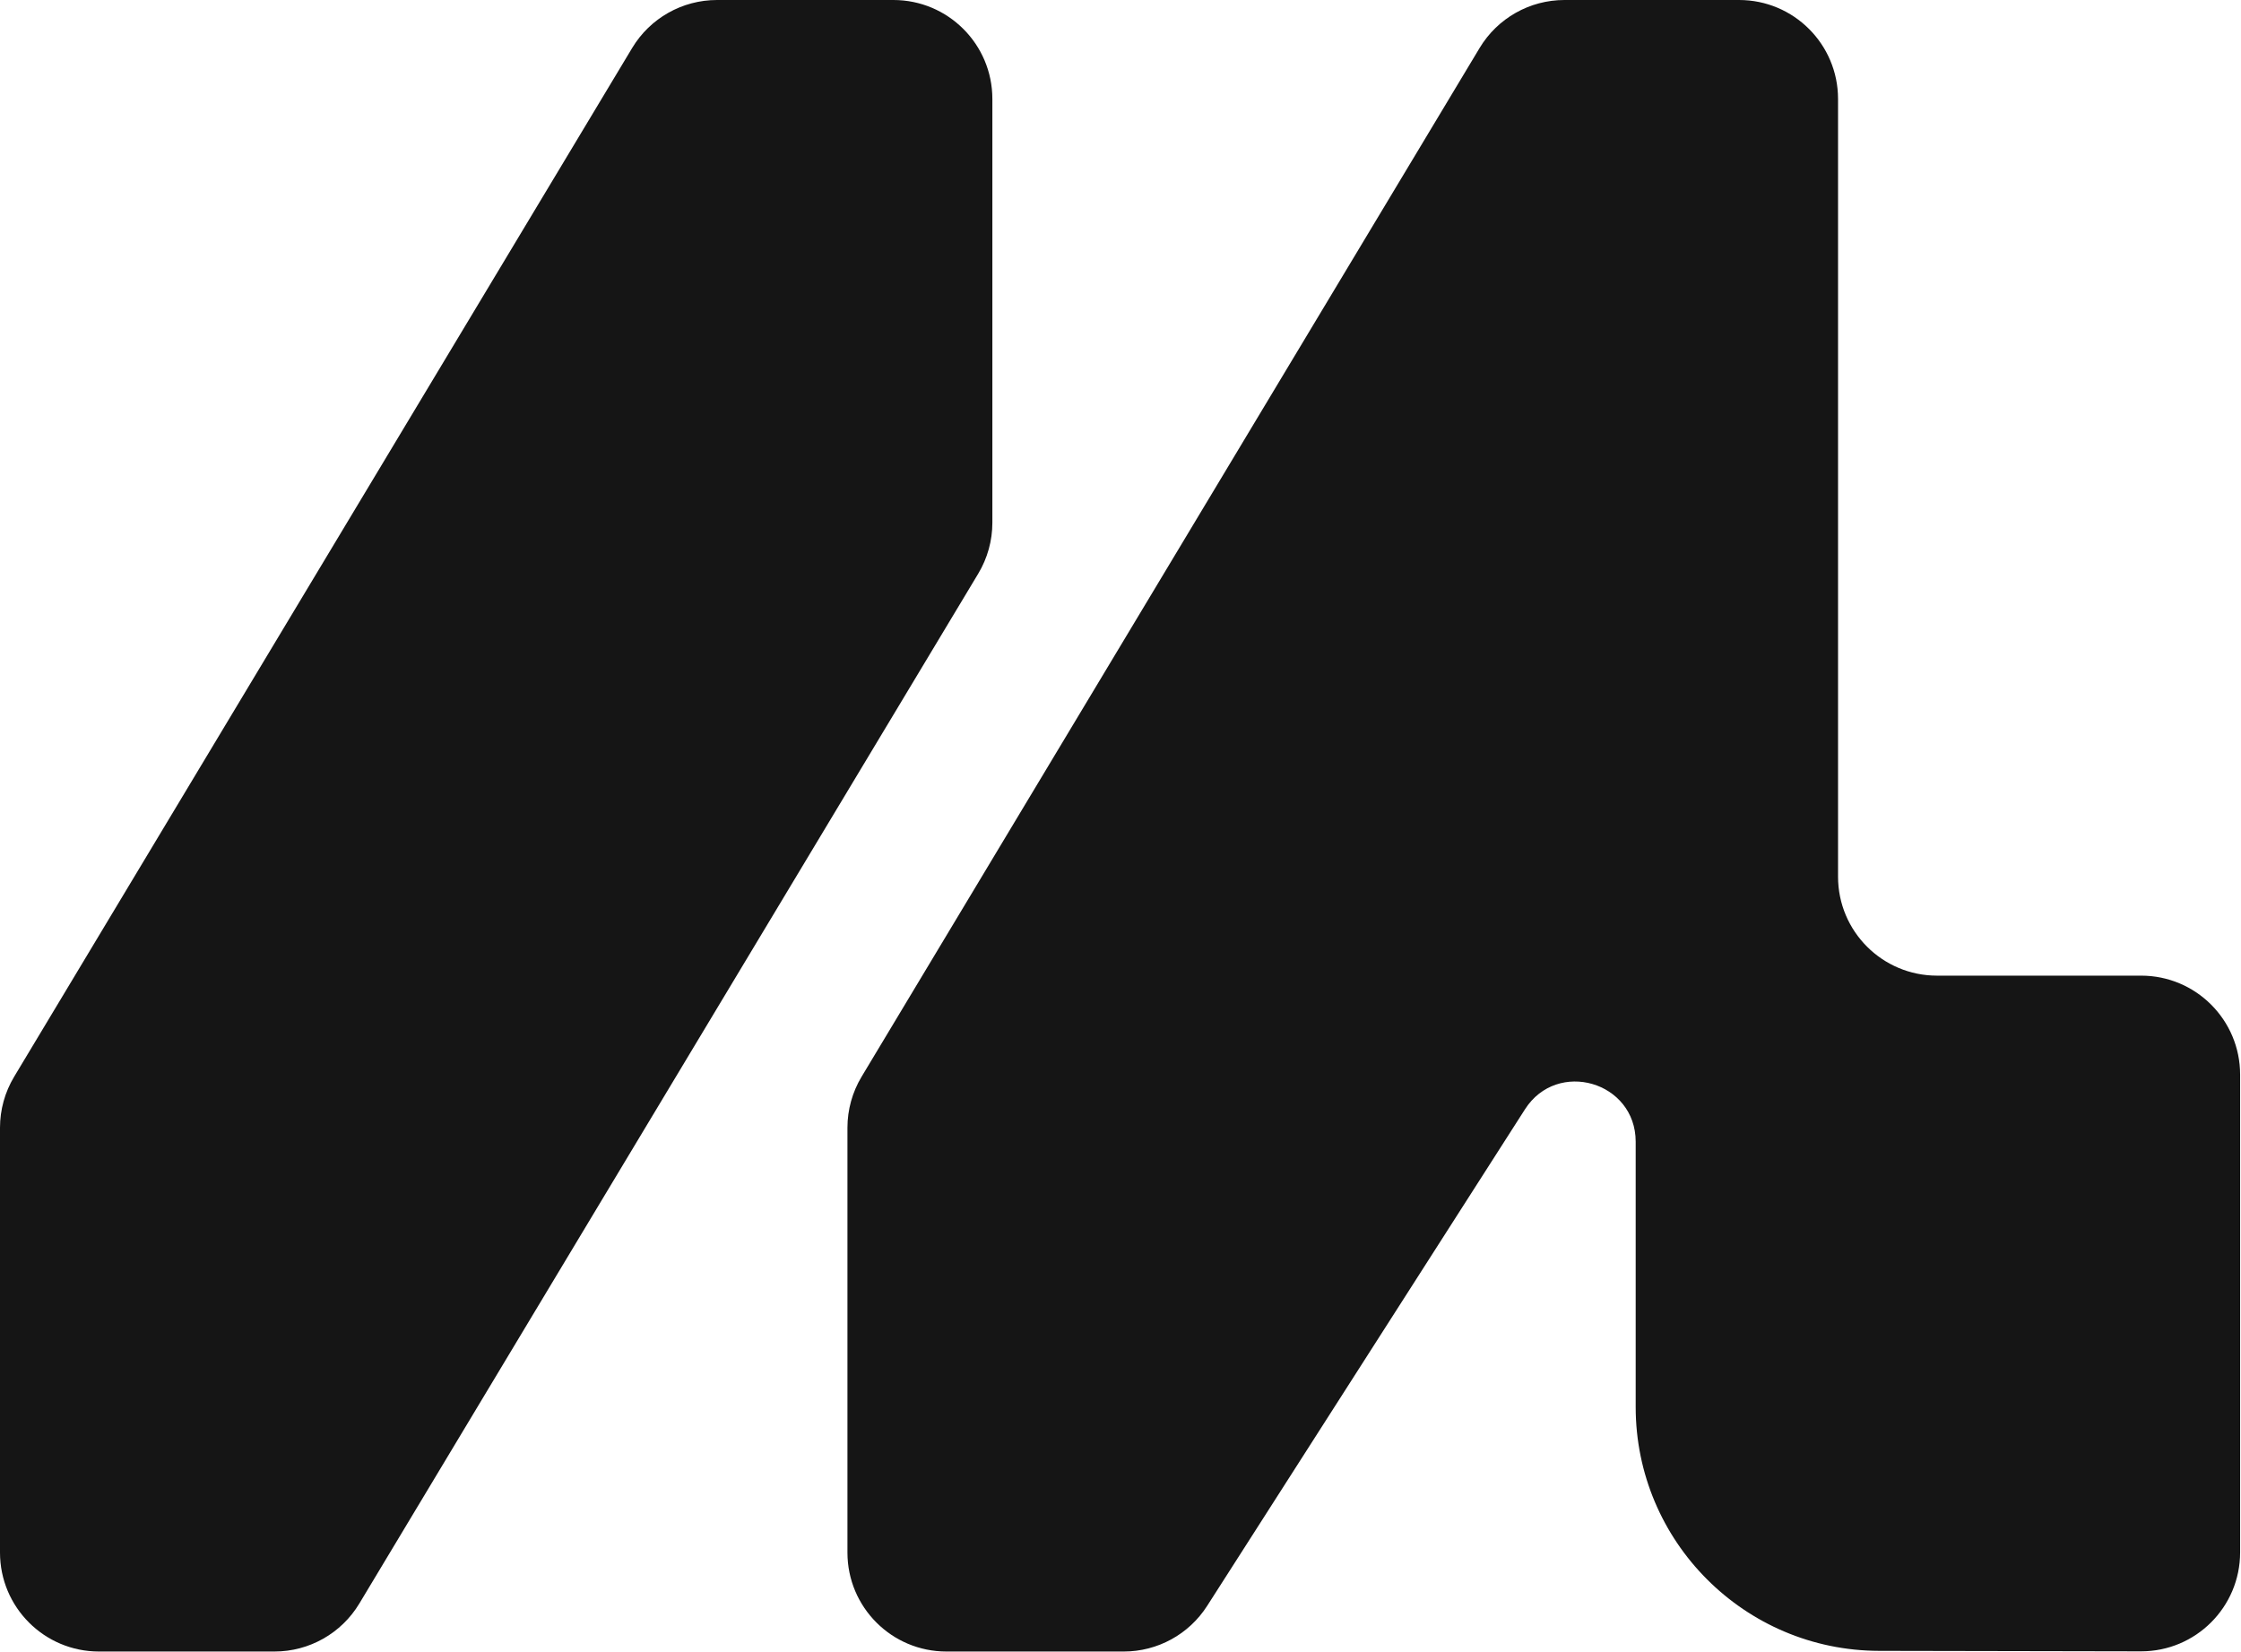
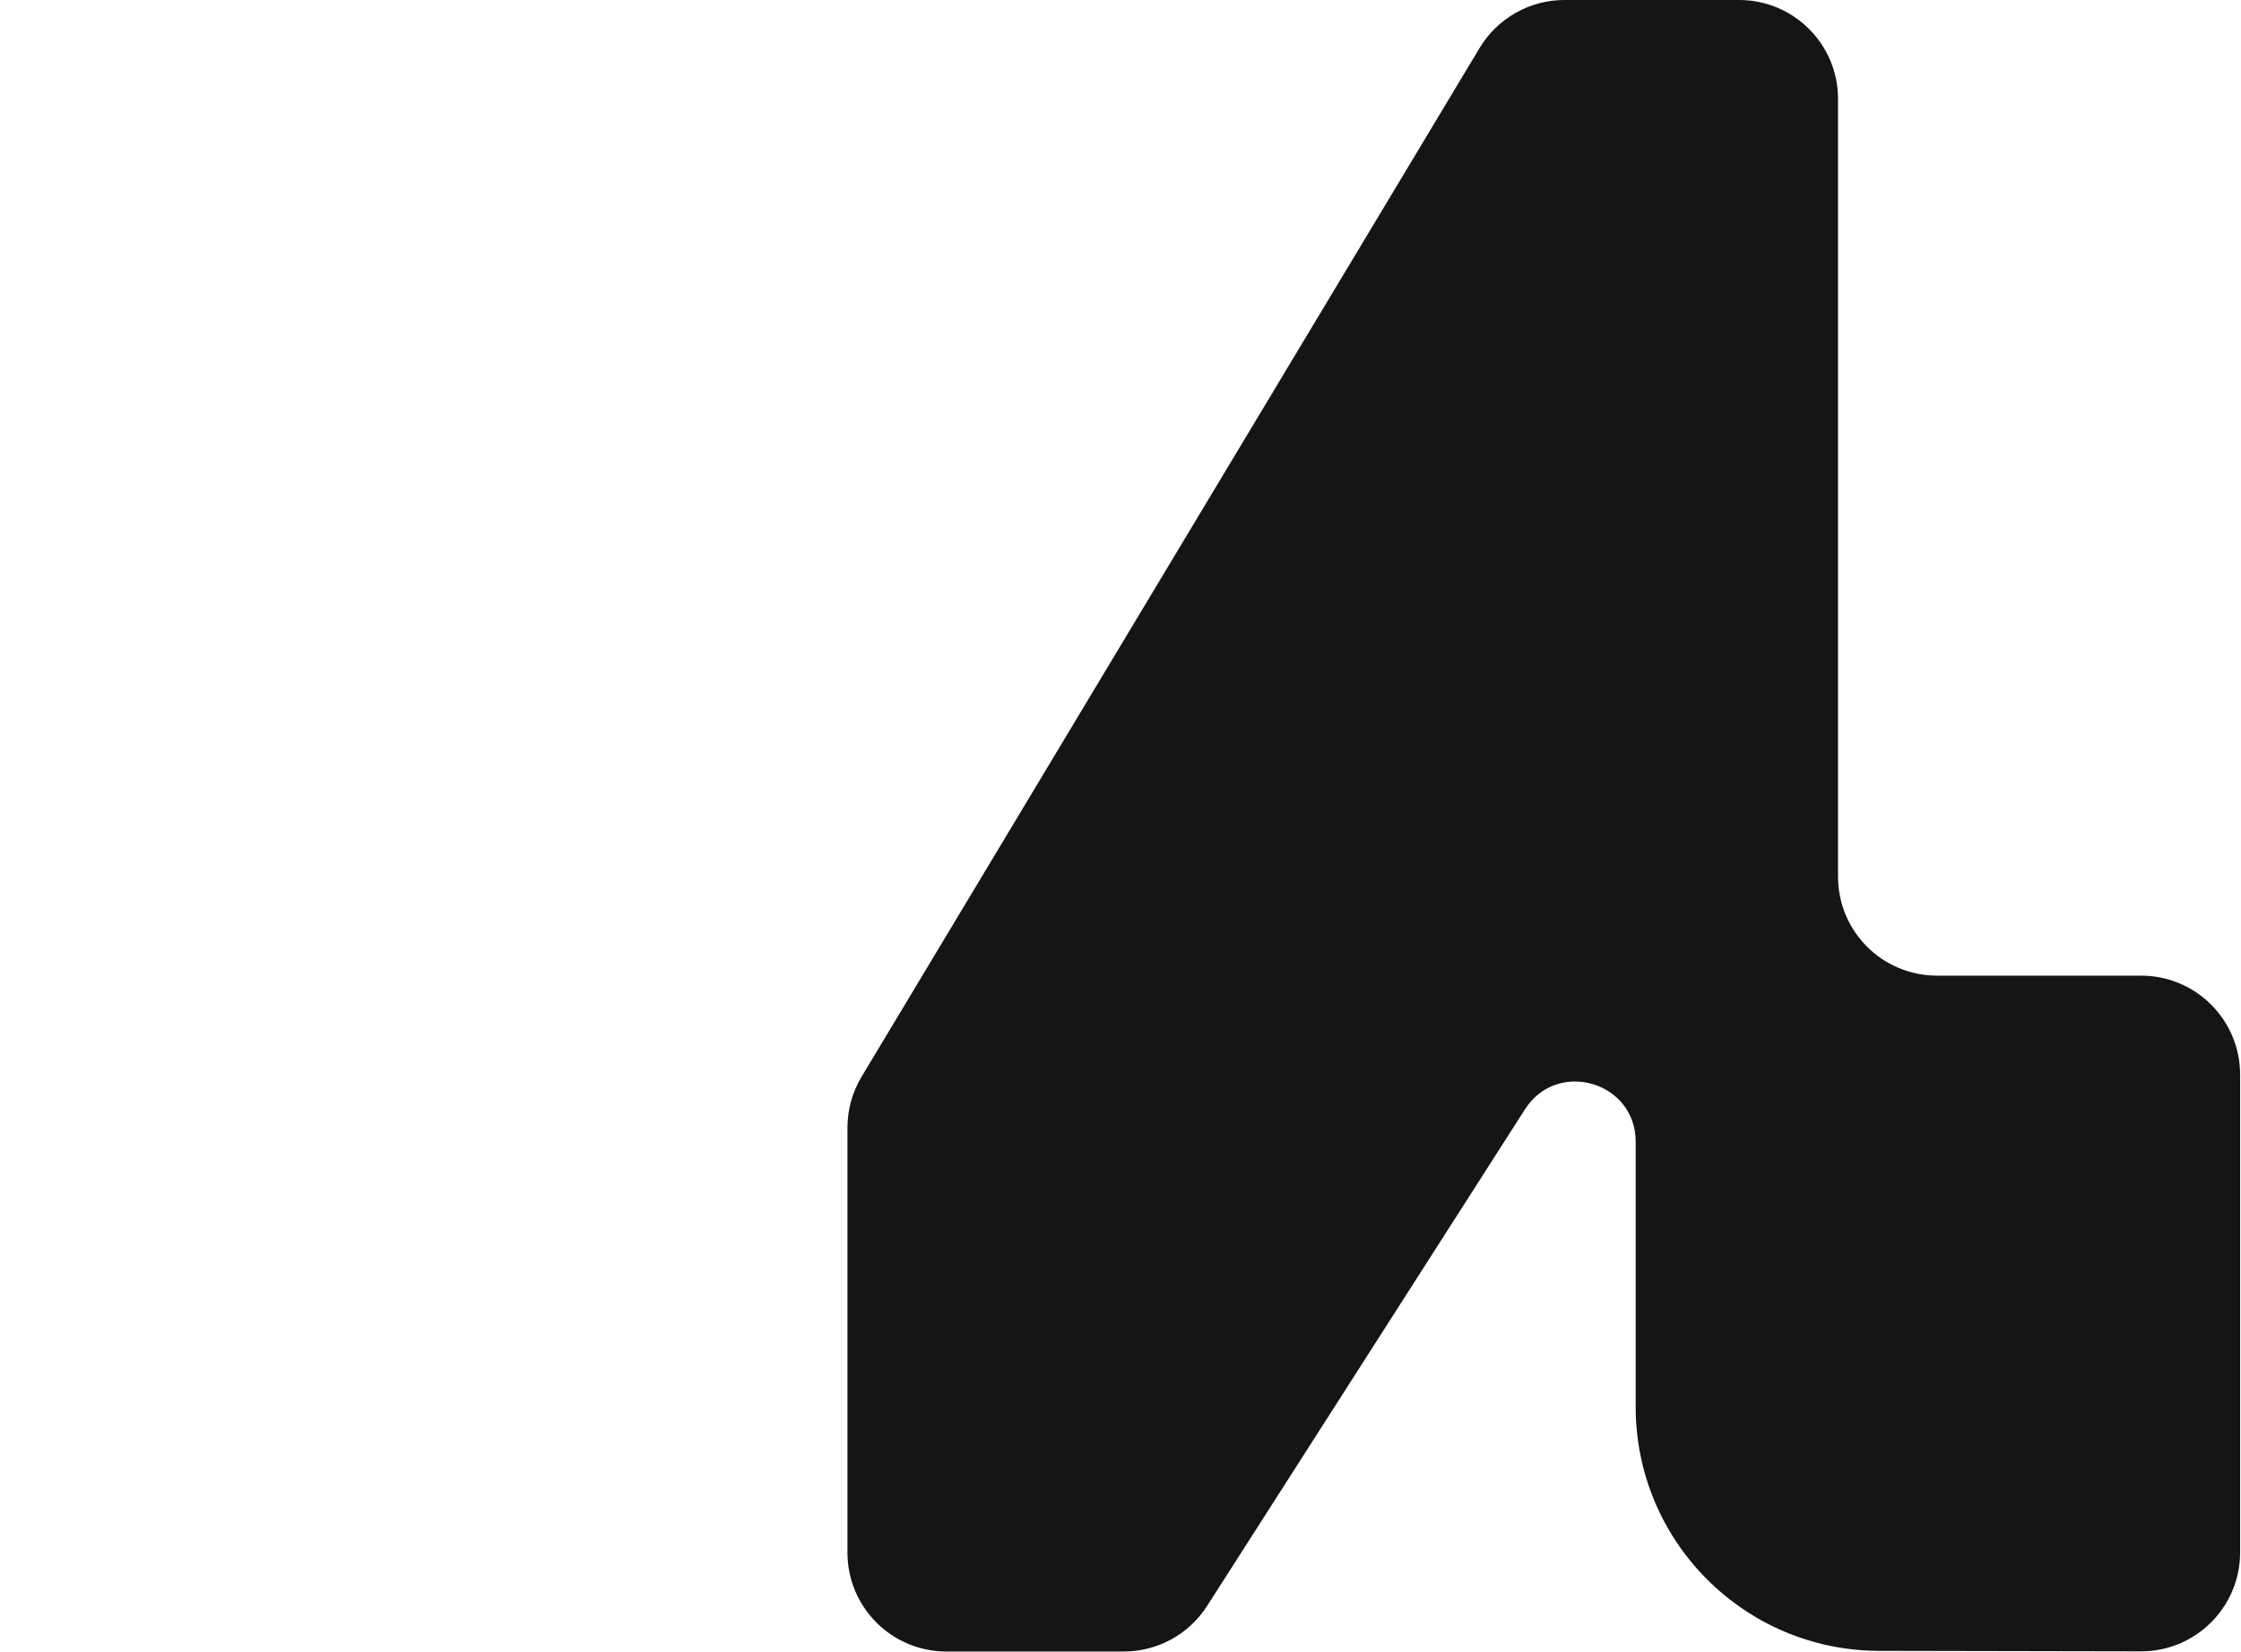
<svg xmlns="http://www.w3.org/2000/svg" width="1268" height="935" viewBox="0 0 1268 935" fill="none">
-   <path d="M0 638.104C0 627.944 2.764 617.975 7.996 609.266L357.683 27.163C367.807 10.31 386.027 0 405.687 0H505.5C536.428 0 561.5 25.072 561.5 56V295.757C561.5 305.919 558.735 315.89 553.5 324.601L203.318 907.344C193.194 924.193 174.976 934.5 155.318 934.5H56C25.072 934.5 0 909.428 0 878.5V638.104Z" fill="#151515" />
  <path d="M479.5 638.104C479.5 627.944 482.264 617.976 487.496 609.266L837.183 27.163C847.307 10.31 865.527 0 885.187 0H984C1014.93 0 1040 25.072 1040 56V496.06C1040 526.988 1065.07 552.06 1096 552.06H1211.5C1242.43 552.06 1267.5 577.132 1267.5 608.06V878.396C1267.5 909.364 1242.36 934.453 1211.4 934.396L1063.24 934.121C987.129 933.979 925.5 872.236 925.5 796.121V646.021C925.5 612.052 881.175 599.081 862.863 627.692L683.02 908.688C672.727 924.771 654.948 934.5 635.854 934.5H535.5C504.572 934.5 479.5 909.428 479.5 878.5V638.104Z" fill="#151515" />
</svg>